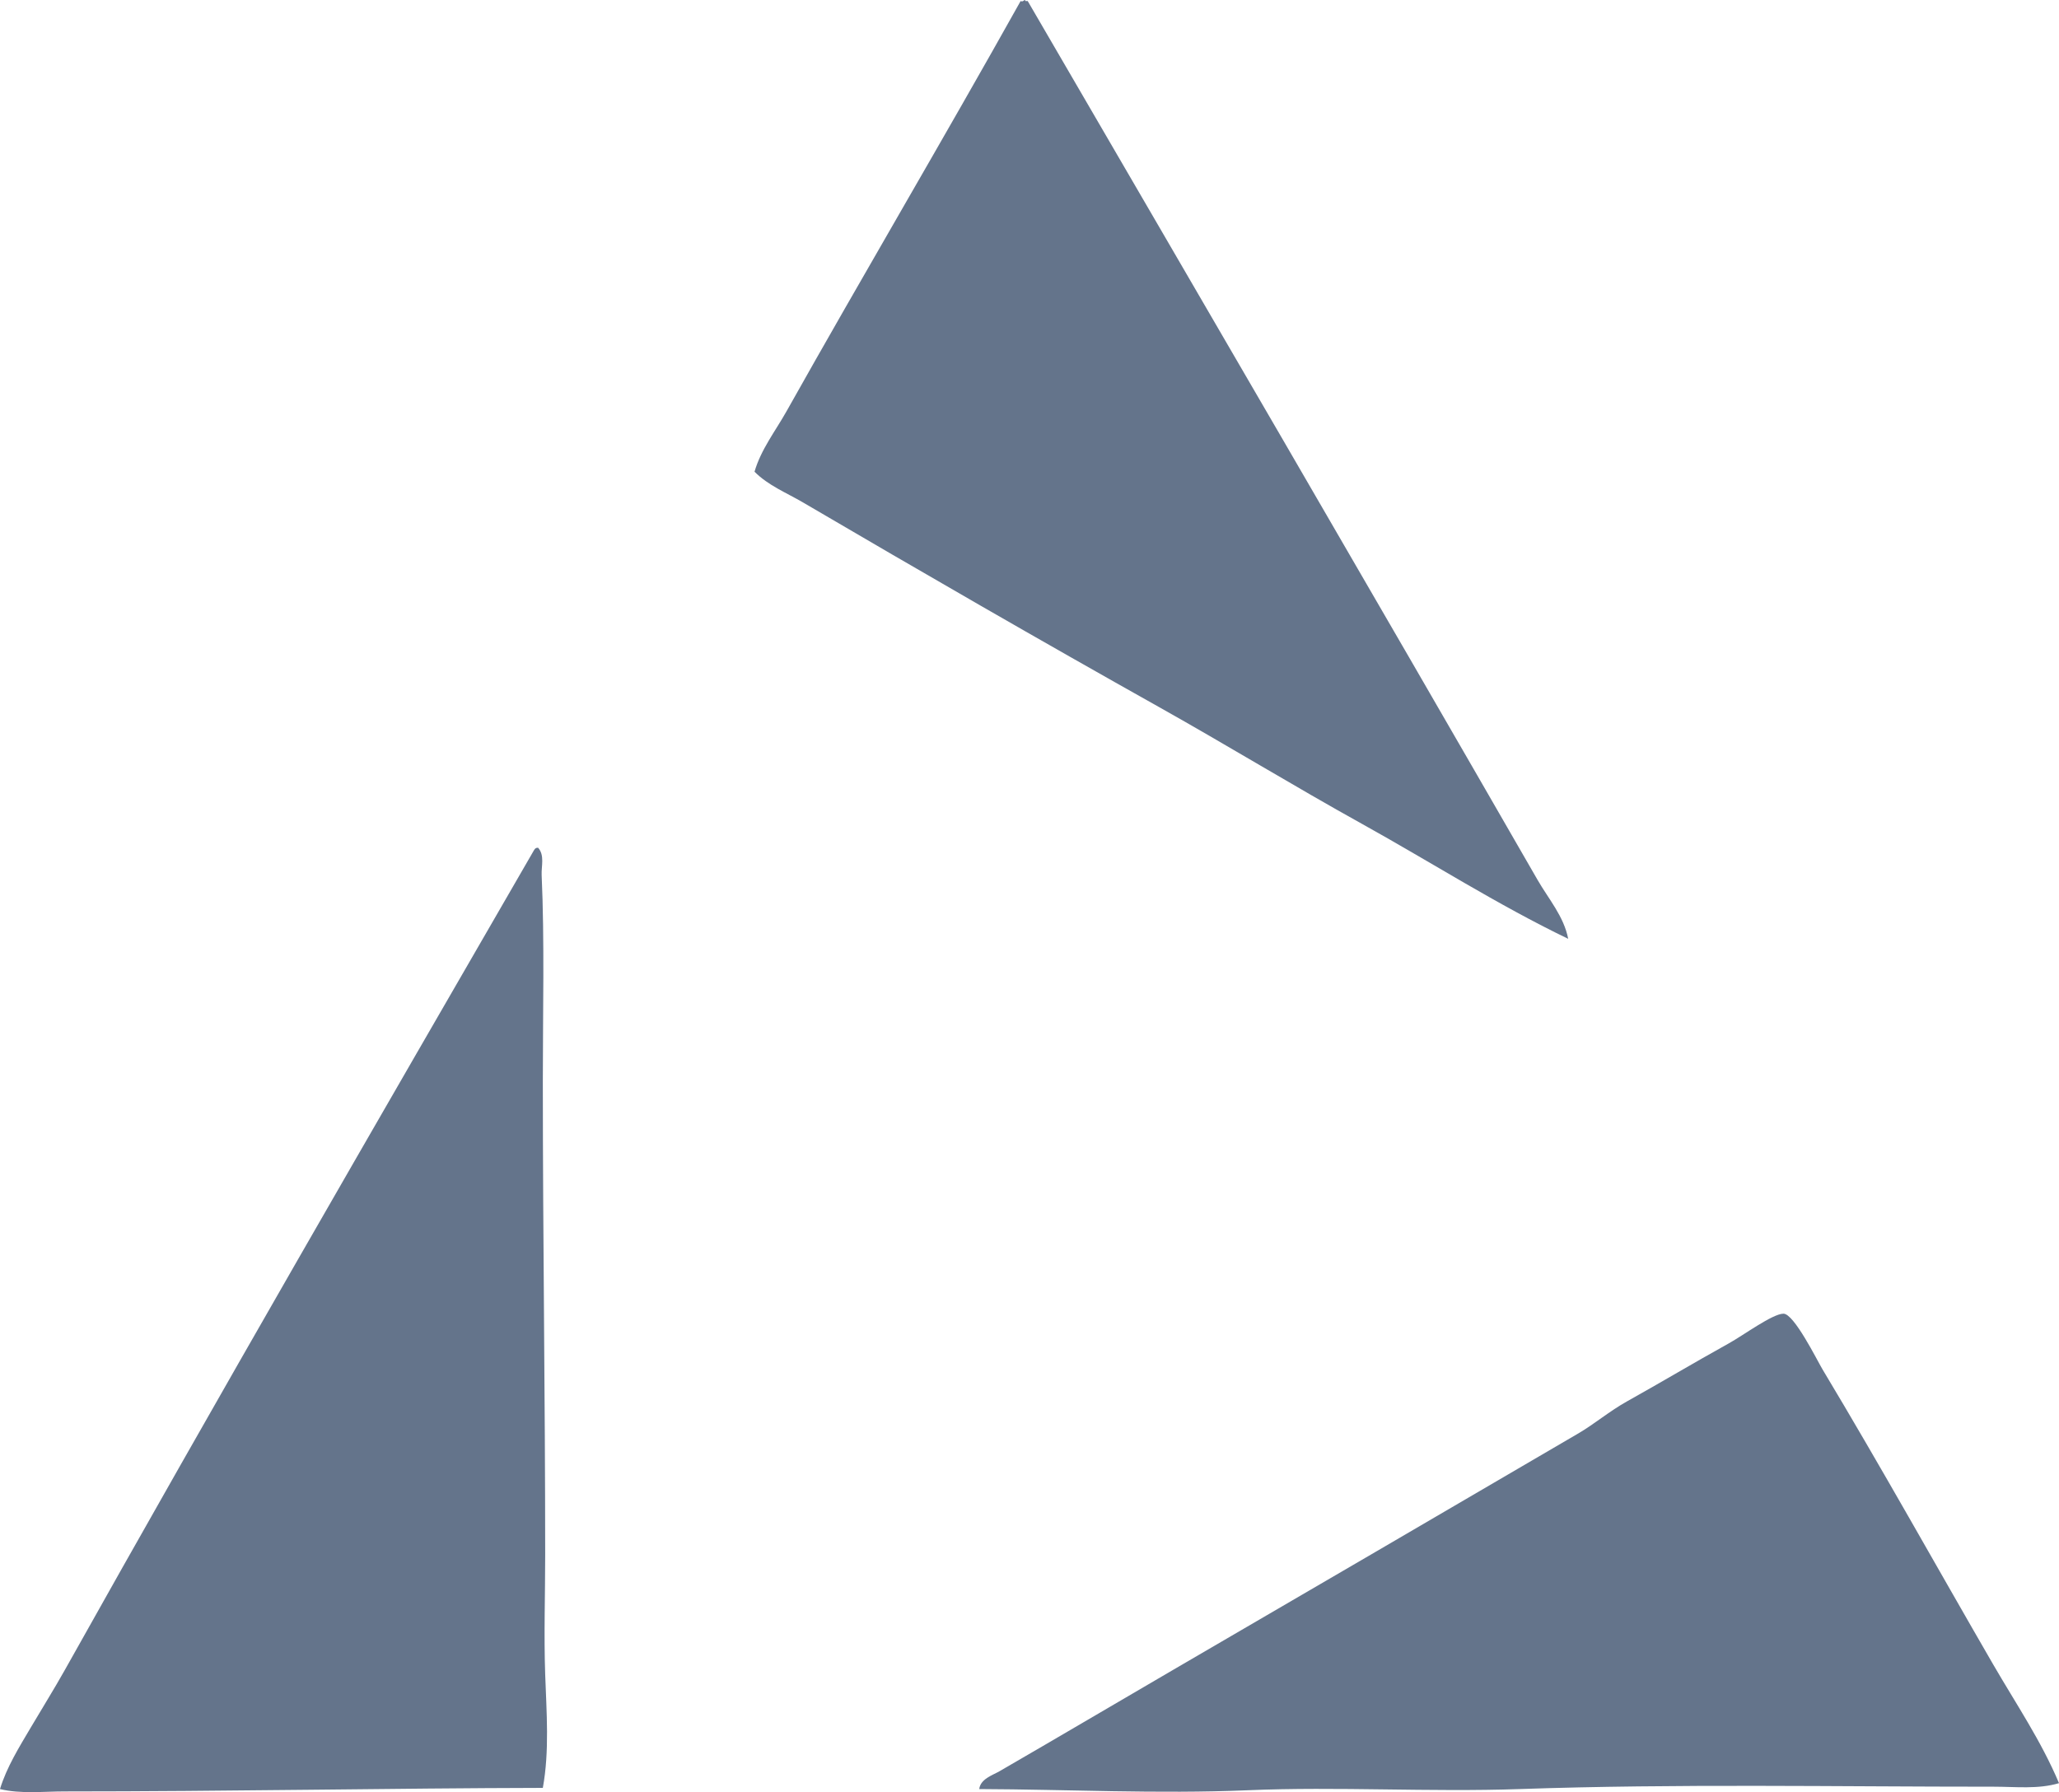
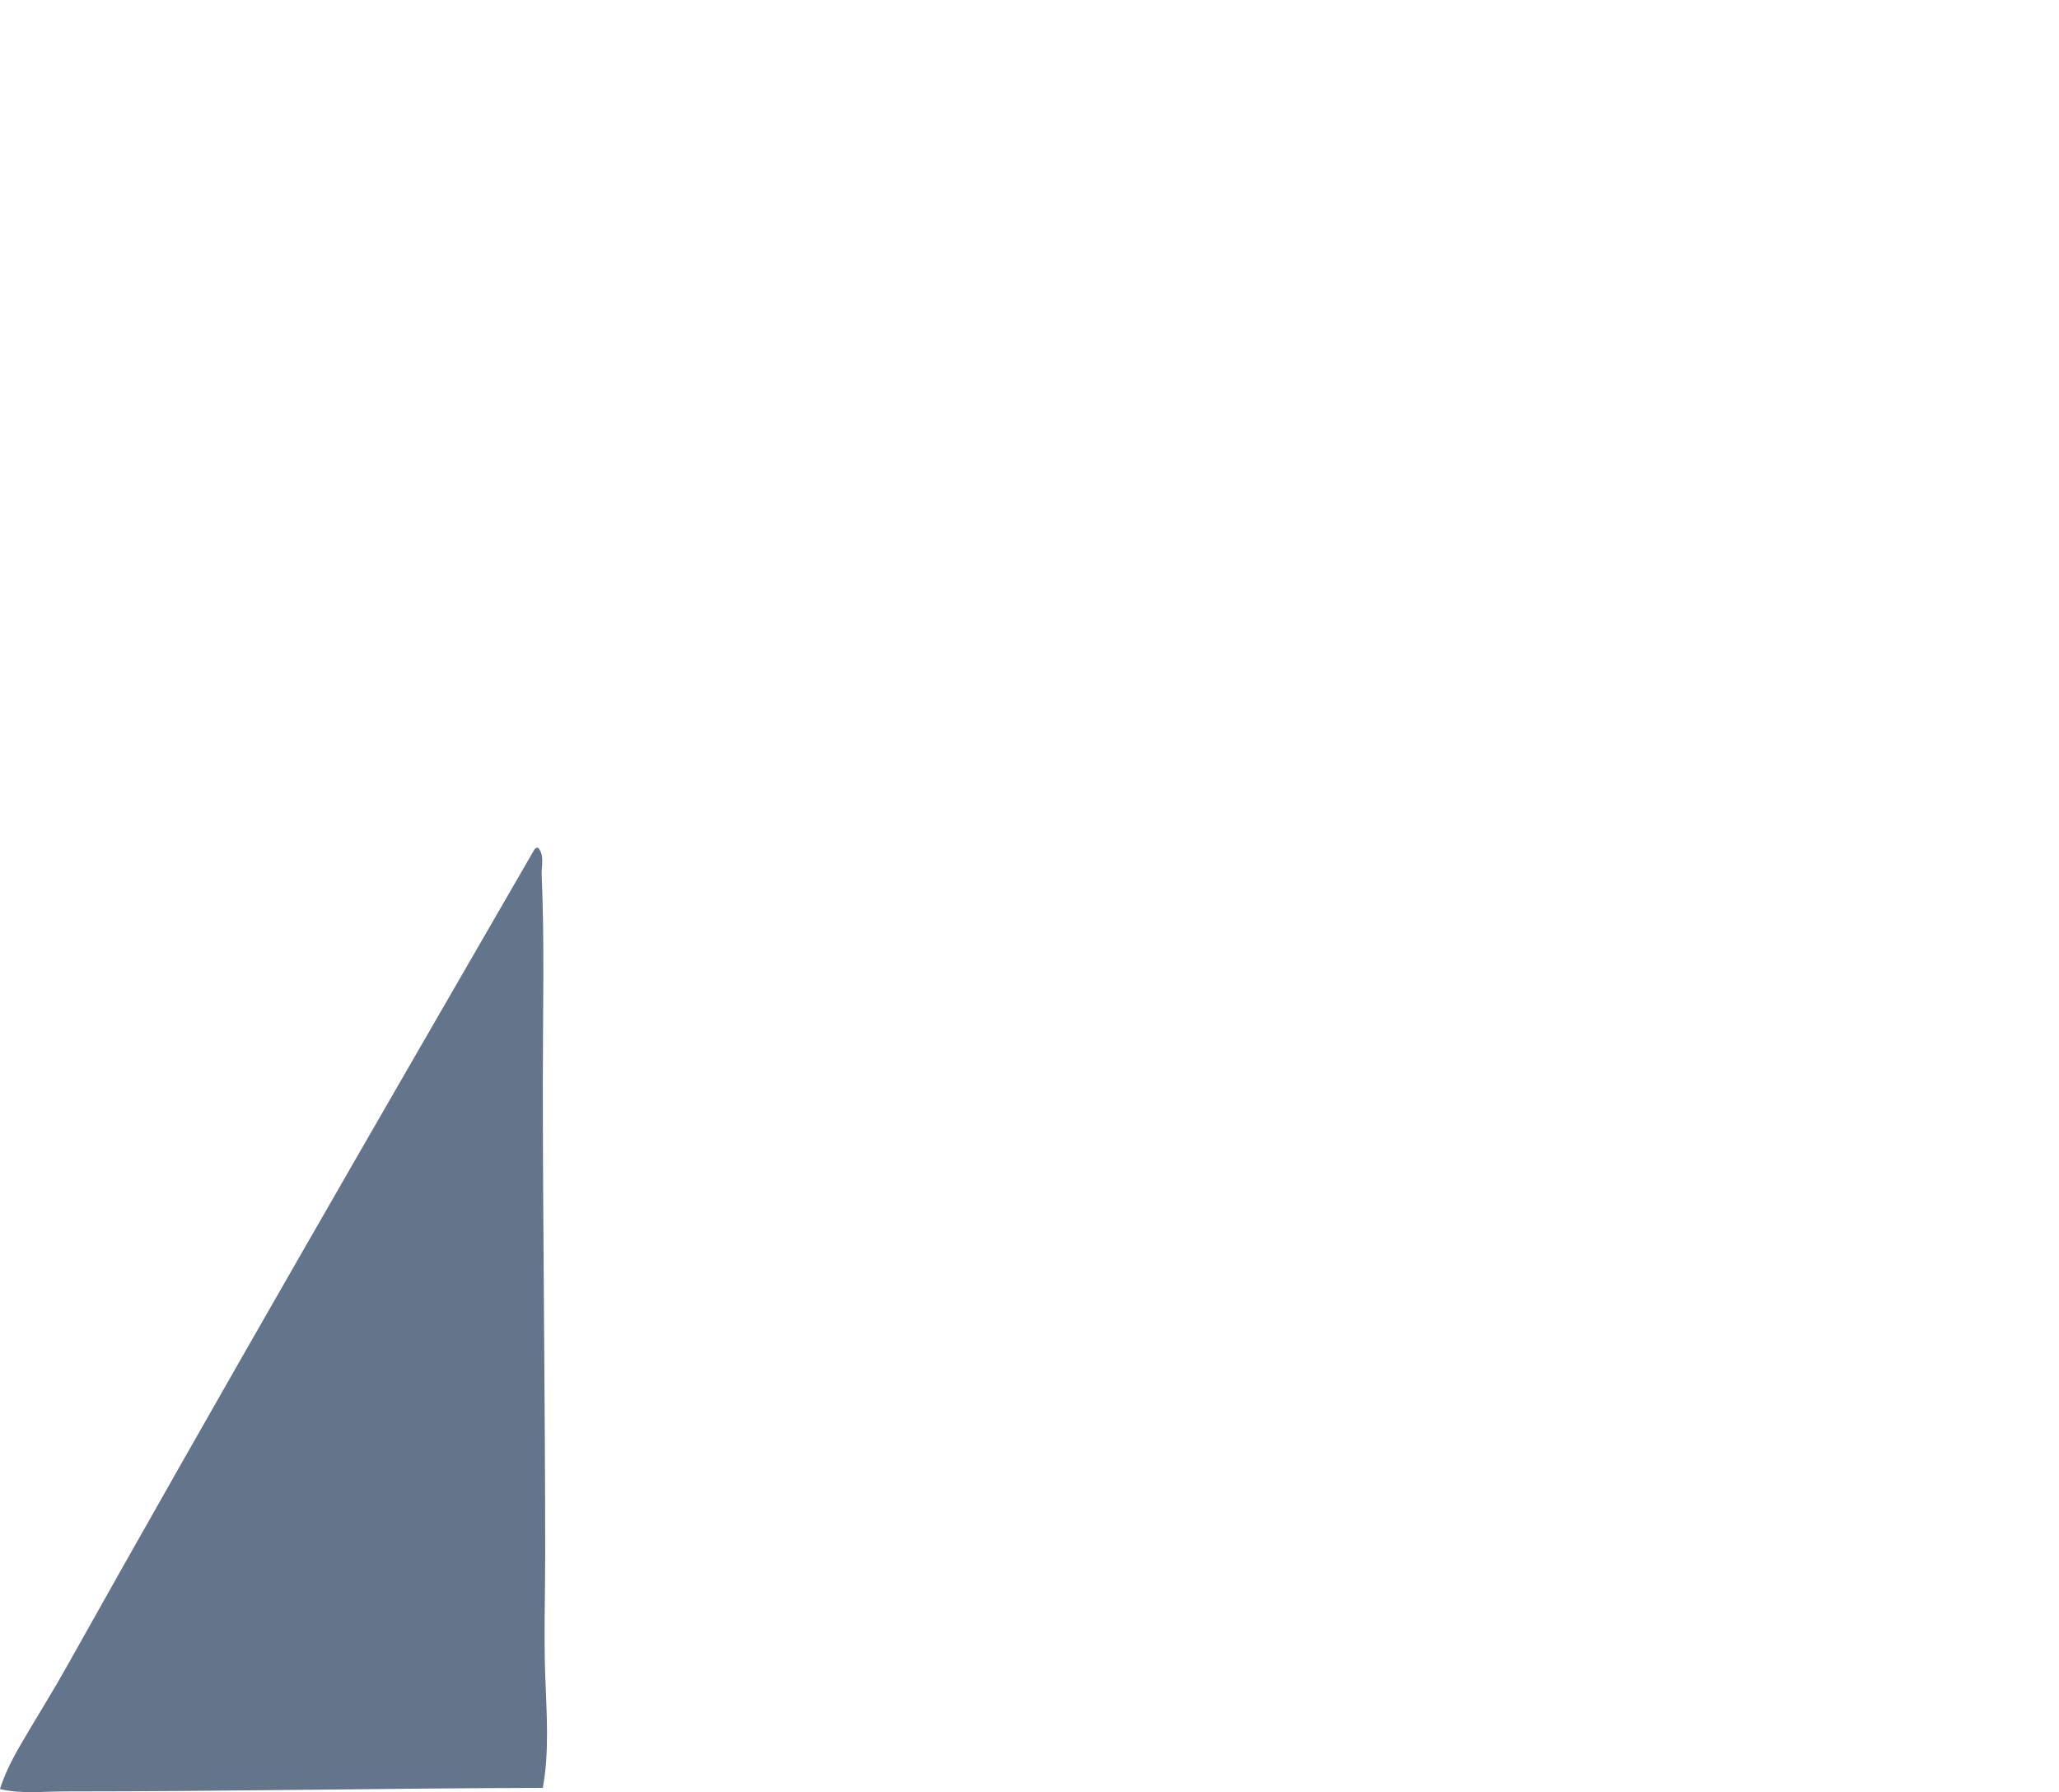
<svg xmlns="http://www.w3.org/2000/svg" version="1.1" x="0px" y="0px" viewBox="0 0 208.838 181.786" style="enable-background:new 0 0 208.838 181.786;" xml:space="preserve">
  <g id="Altana_x5F_AG" fill="#64748B">
-     <path d="M103.999,0.108c0.08,0,0.16,0,0.24,0 c17.219,29.595,34.522,59.277,51.699,89.124c1.124,1.954,2.682,3.723,3.119,5.998c-7.189-3.464-13.932-7.782-20.872-11.636 c-6.961-3.863-13.724-8.001-20.632-11.875c-12.082-6.775-24.097-13.71-36.105-20.752c-1.663-0.975-3.53-1.718-4.919-3.118 c0.649-2.248,2.123-4.131,3.239-6.118c7.767-13.829,15.936-27.647,23.75-41.623C103.793,0.272,103.97-0.202,103.999,0.108z" fill="#64748B" />
    <path d="M54.578,85.993c0.683,0.753,0.32,1.888,0.36,2.759 c0.299,6.565,0.119,14.04,0.12,20.992c0.002,16.078,0.239,32.024,0.239,47.98c0,4.032-0.138,8.127,0,12.115 c0.135,3.88,0.443,7.766-0.239,11.516c-14.968,0.031-32.295,0.362-48.461,0.36c-2.217-0.001-4.508,0.269-6.598-0.24 c0.681-2.23,1.949-4.255,3.119-6.237c1.154-1.958,2.375-3.908,3.478-5.878c15.536-27.736,31.57-55.442,47.501-83.008 C54.203,86.178,54.278,85.973,54.578,85.993z" fill="#64748B" />
-     <path d="M208.838,180.876c-2.122,0.633-4.407,0.359-6.598,0.359 c-15.942,0.004-32.187-0.312-48.102,0.24c-9.192,0.319-18.399-0.268-27.589,0.12c-9.125,0.385-18.275-0.087-27.229-0.12 c0.127-1.031,1.359-1.406,2.04-1.8c5.893-3.406,11.881-6.945,17.872-10.435c13.653-7.952,27.007-15.737,40.904-23.87 c1.546-0.904,3.114-2.233,4.918-3.239c3.515-1.96,6.604-3.816,10.316-5.878c1.476-0.819,4.404-2.986,5.518-2.998 c1.076-0.012,3.414,4.73,3.958,5.638c5.995,9.99,11.535,19.954,17.273,29.868C204.47,172.821,207.036,176.591,208.838,180.876z" fill="#64748B" />
  </g>
  <g id="Layer_1" fill="#64748B"> </g>
</svg>